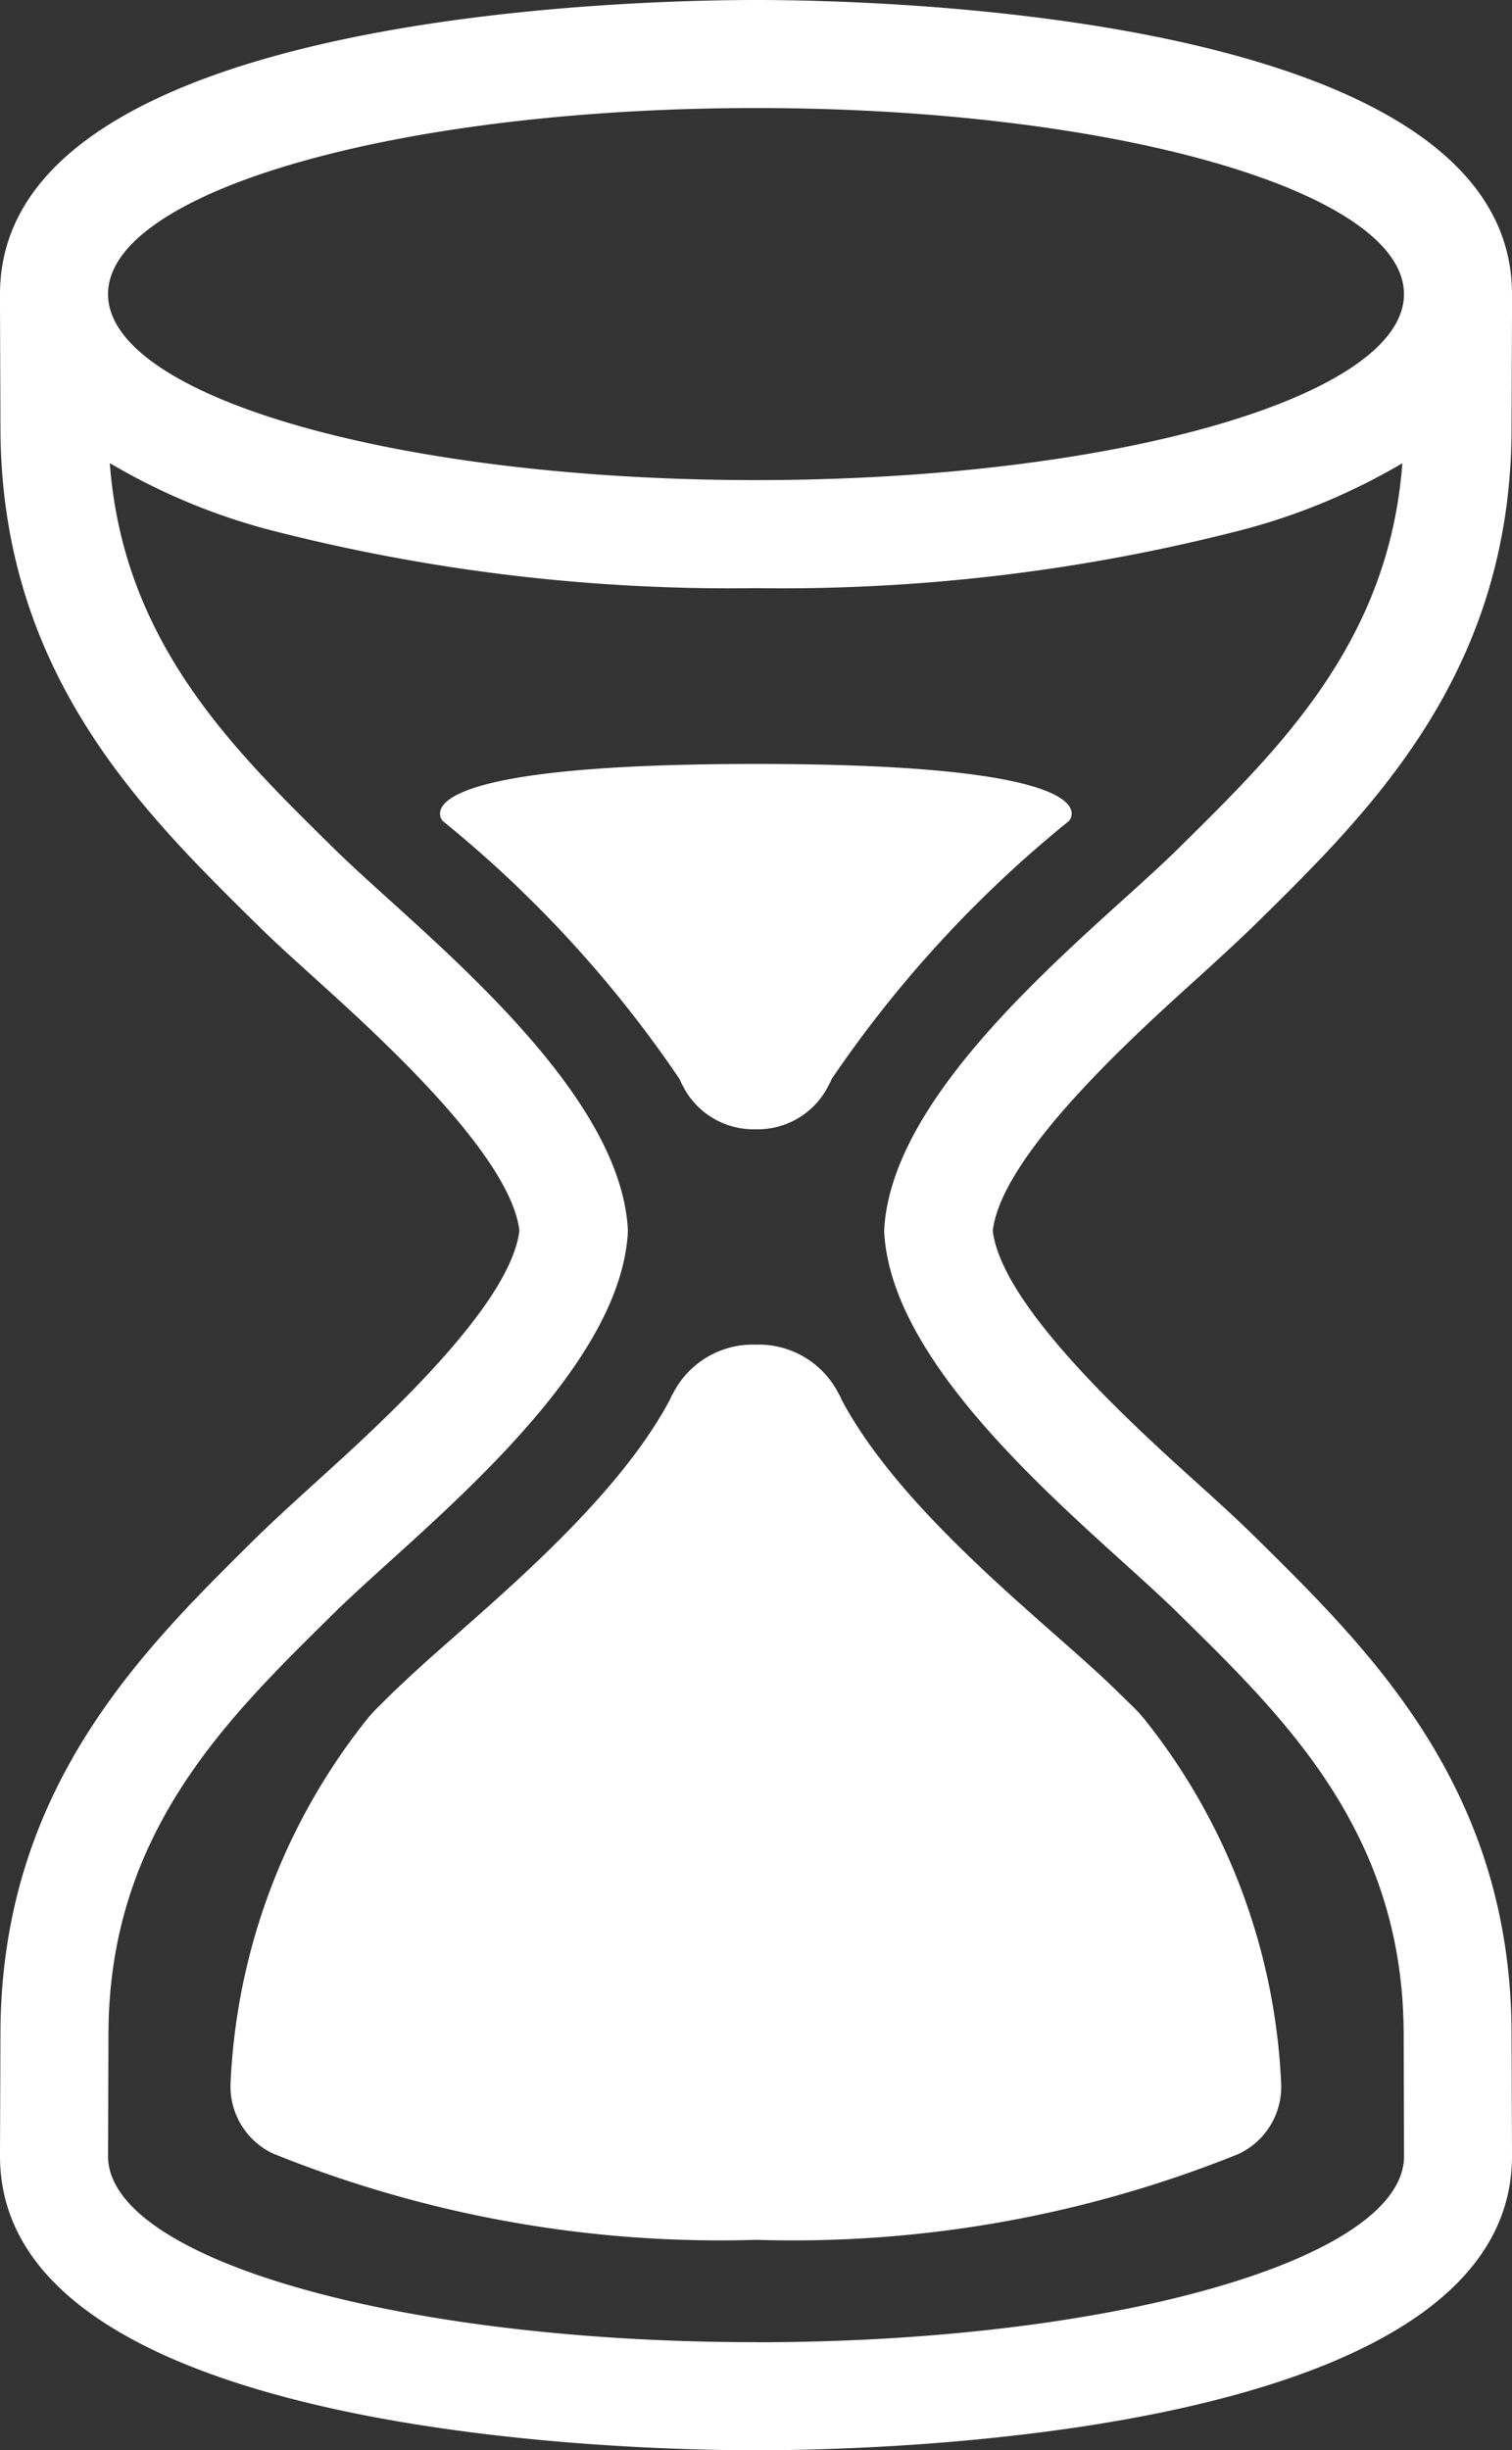
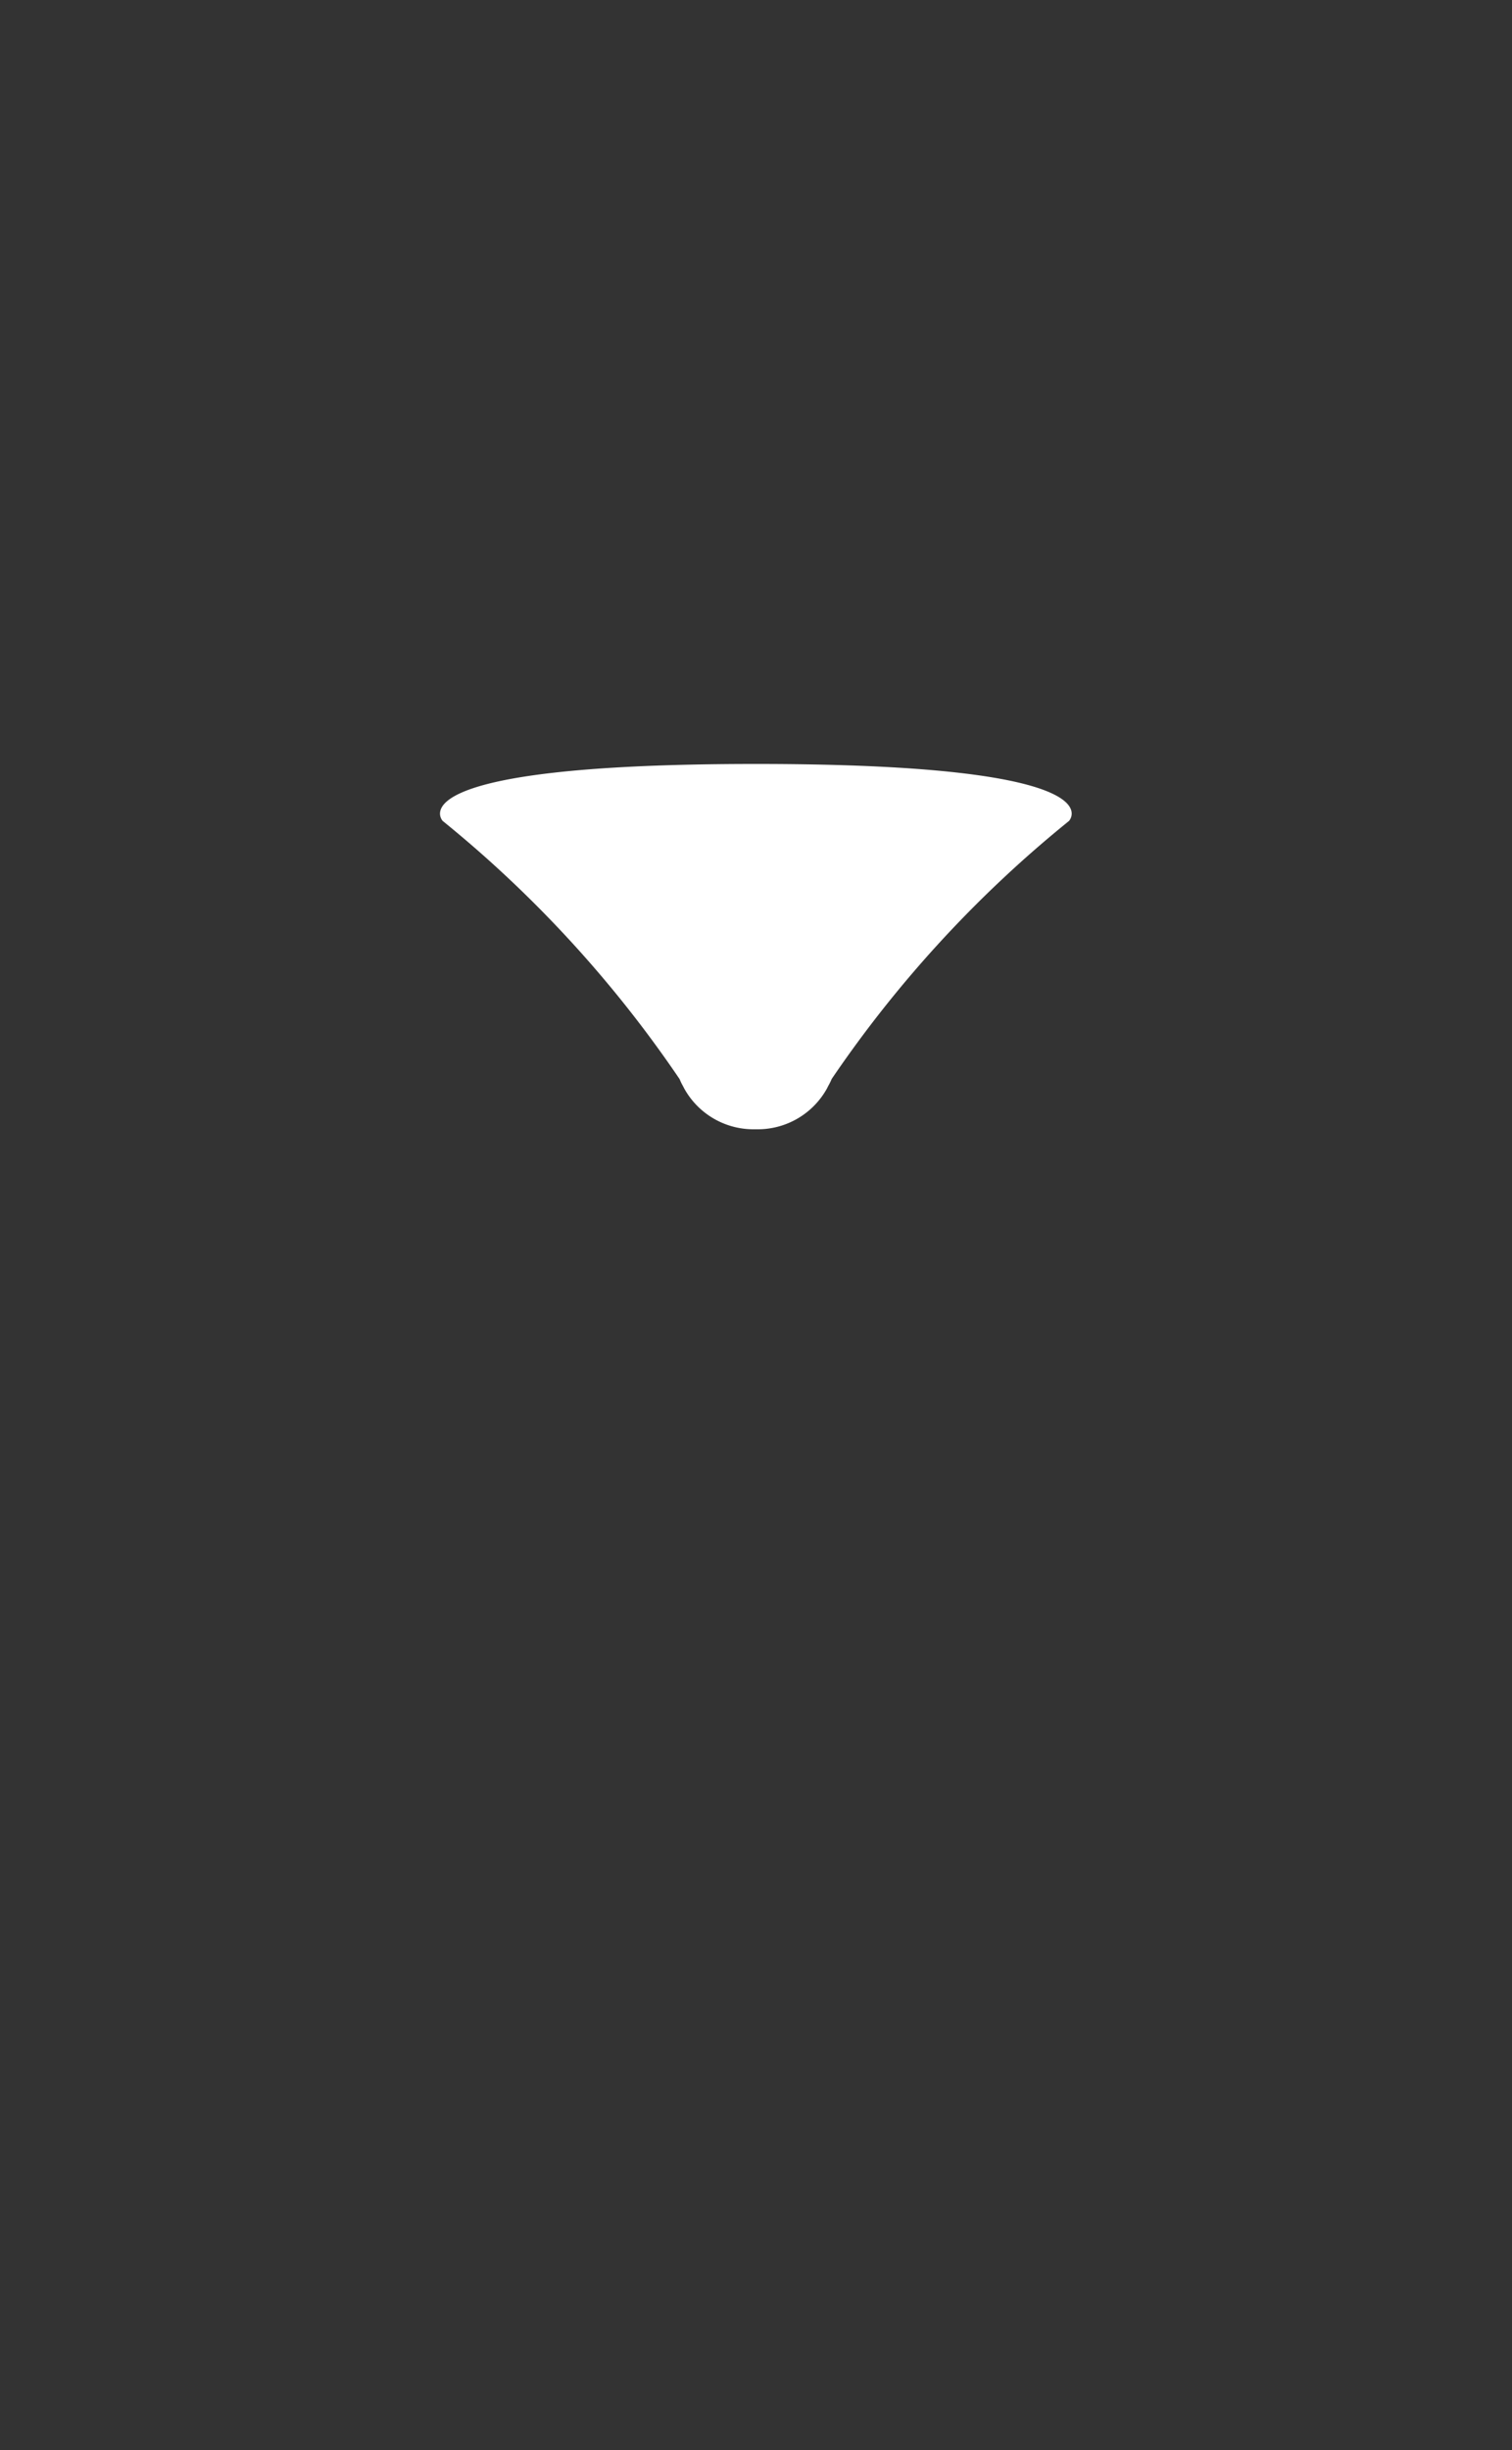
<svg xmlns="http://www.w3.org/2000/svg" id="Gruppe_402" data-name="Gruppe 402" width="20.378" height="33" viewBox="0 0 20.378 33">
  <rect x="0" y="0" width="20.378" height="33" fill="#333333" stroke="none" />
  <g id="Gruppe_424" data-name="Gruppe 424" transform="translate(0 0)">
-     <path id="Pfad_3710" data-name="Pfad 3710" d="M13.63,49a16.073,16.073,0,0,1-6.5-1.163,1,1,0,0,1-.57-.959A8.464,8.464,0,0,1,8.37,42.024a2.108,2.108,0,0,1,.178-.2h0l.024-.023h0c.1-.1.2-.2.3-.291.865-.83,2.792-2.293,3.608-3.824l0,0s.009-.021.023-.05.032-.056.046-.084a1.208,1.208,0,0,1,1.078-.609h.022a1.209,1.209,0,0,1,1.078.609c.014.028.031.056.046.084s.022.05.022.05l0,0c.816,1.531,2.743,2.994,3.608,3.824.1.094.2.194.3.291h0l.024.023h0a2.051,2.051,0,0,1,.178.2,8.46,8.46,0,0,1,1.813,4.859,1,1,0,0,1-.57.959A16.075,16.075,0,0,1,13.652,49" transform="translate(-3.452 -18.834)" fill="#fff" fill-rule="evenodd" />
    <path id="Pfad_3711" data-name="Pfad 3711" d="M16.39,21.25h-.019c-4.925,0-4.213.767-4.213.767a16.077,16.077,0,0,1,3.193,3.477h0s.008.019.02.045.028.051.04.077a1.067,1.067,0,0,0,.955.554h.019a1.067,1.067,0,0,0,.955-.554c.012-.026.027-.051.04-.077s.02-.045.02-.045h0A16.078,16.078,0,0,1,20.6,22.017s.712-.767-4.213-.767" transform="translate(-6.192 -10.961)" fill="#fff" fill-rule="evenodd" />
-     <path id="Pfad_3712" data-name="Pfad 3712" d="M20.372,27.375c-.011-3.276-1.892-5.13-3.4-6.62l-.078-.077c-.216-.213-.482-.454-.763-.708-.861-.777-2.63-2.378-2.751-3.395.121-1.017,1.89-2.616,2.751-3.394.281-.255.547-.5.763-.708l.078-.077c1.512-1.49,3.394-3.344,3.4-6.62l.006-1.6c0-.022,0-.043,0-.065s0-.054,0-.081,0-.047,0-.07C20.378.191,11.89,0,10.189,0S0,.191,0,3.961c0,.028,0,.057,0,.085s0,.046,0,.069L.006,5.775c.011,3.276,1.893,5.13,3.4,6.62l.079.077c.216.213.483.454.764.708.86.778,2.63,2.378,2.751,3.394-.121,1.017-1.891,2.617-2.751,3.395-.281.255-.548.5-.764.708l-.078.077C1.9,22.245.017,24.1.006,27.375L0,29.008v.03C0,32.809,8.487,33,10.189,33s10.189-.191,10.189-3.962c0-.01,0-.02,0-.03ZM10.189,1.455c4.823,0,8.733,1.122,8.733,2.506s-3.91,2.505-8.733,2.505S1.456,5.345,1.456,3.961s3.91-2.506,8.733-2.506m0,30.089c-4.823,0-8.733-1.122-8.733-2.506h0l.006-1.657c.009-2.719,1.625-4.261,3.049-5.665,1.085-1.07,3.861-3.17,3.952-5.14-.091-1.969-2.867-4.069-3.952-5.139-1.34-1.321-2.85-2.765-3.031-5.2a8.455,8.455,0,0,0,2.132.894,24.854,24.854,0,0,0,6.576.79,24.854,24.854,0,0,0,6.576-.79A8.489,8.489,0,0,0,18.9,6.239c-.181,2.431-1.69,3.875-3.031,5.2-1.085,1.07-3.862,3.17-3.953,5.139.091,1.97,2.868,4.07,3.953,5.14,1.425,1.4,3.04,2.946,3.049,5.665l.005,1.656v0c0,1.384-3.91,2.506-8.733,2.506" transform="translate(0 0)" fill="#fff" />
  </g>
</svg>